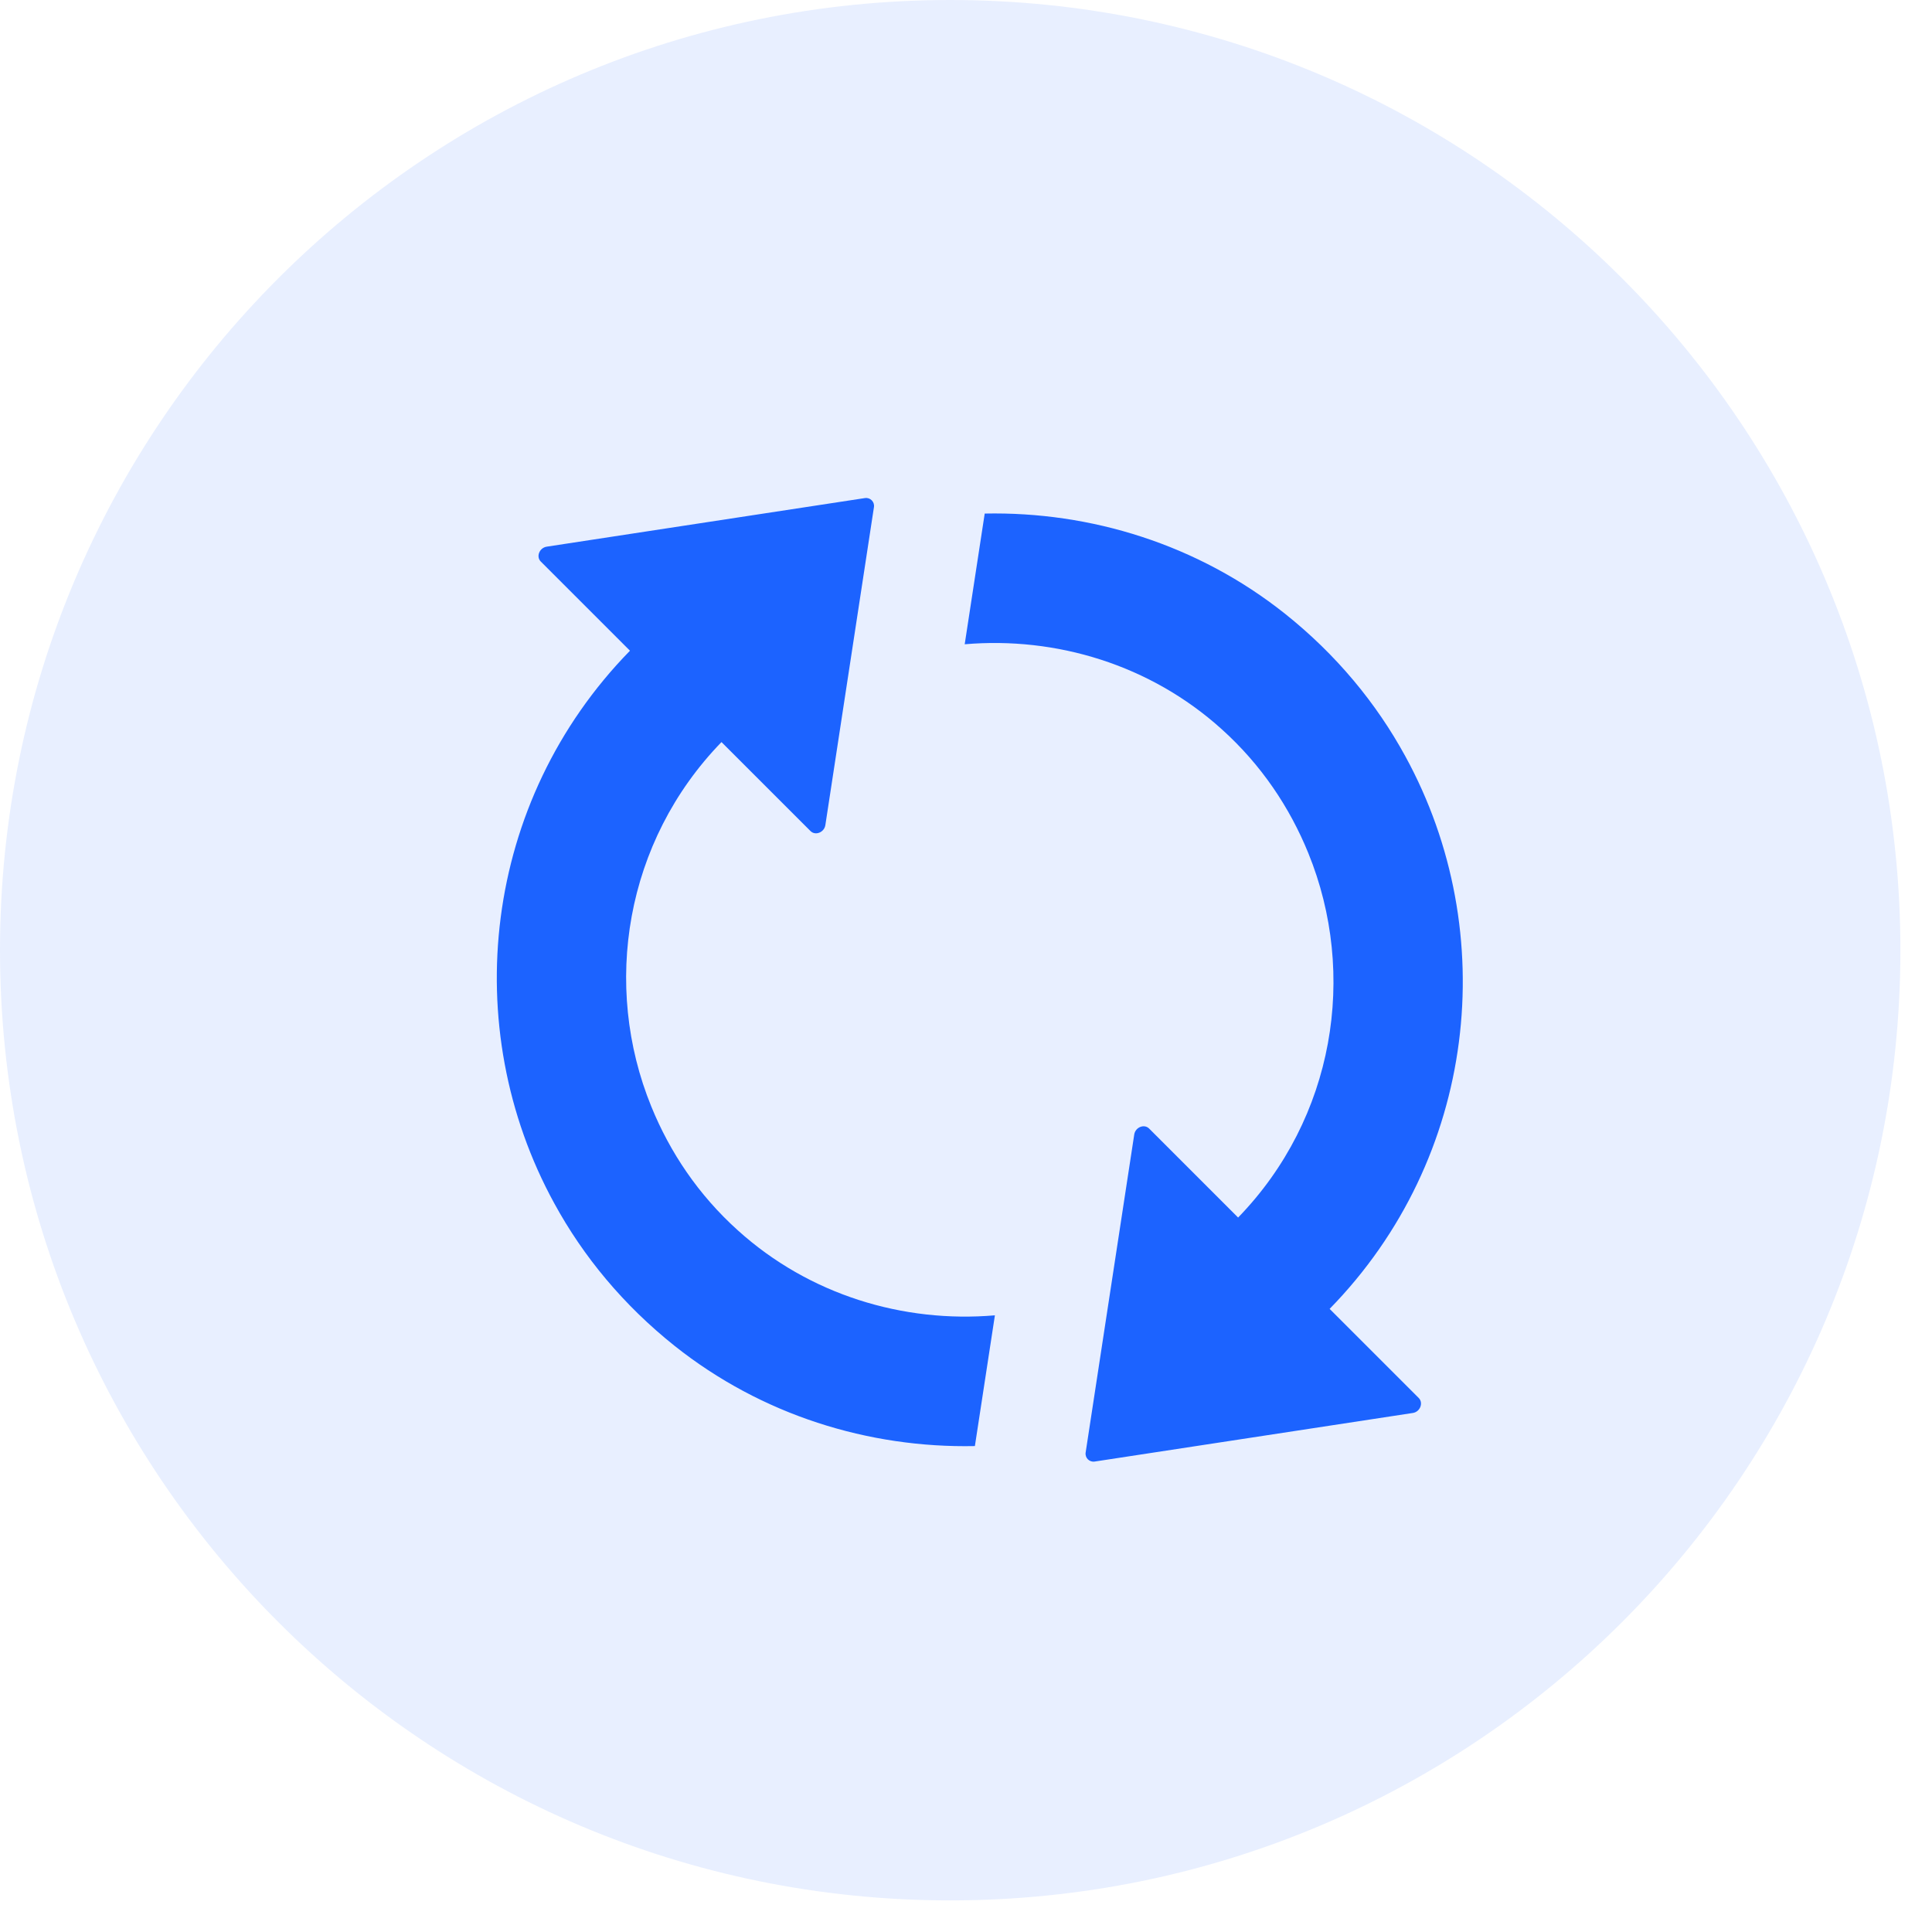
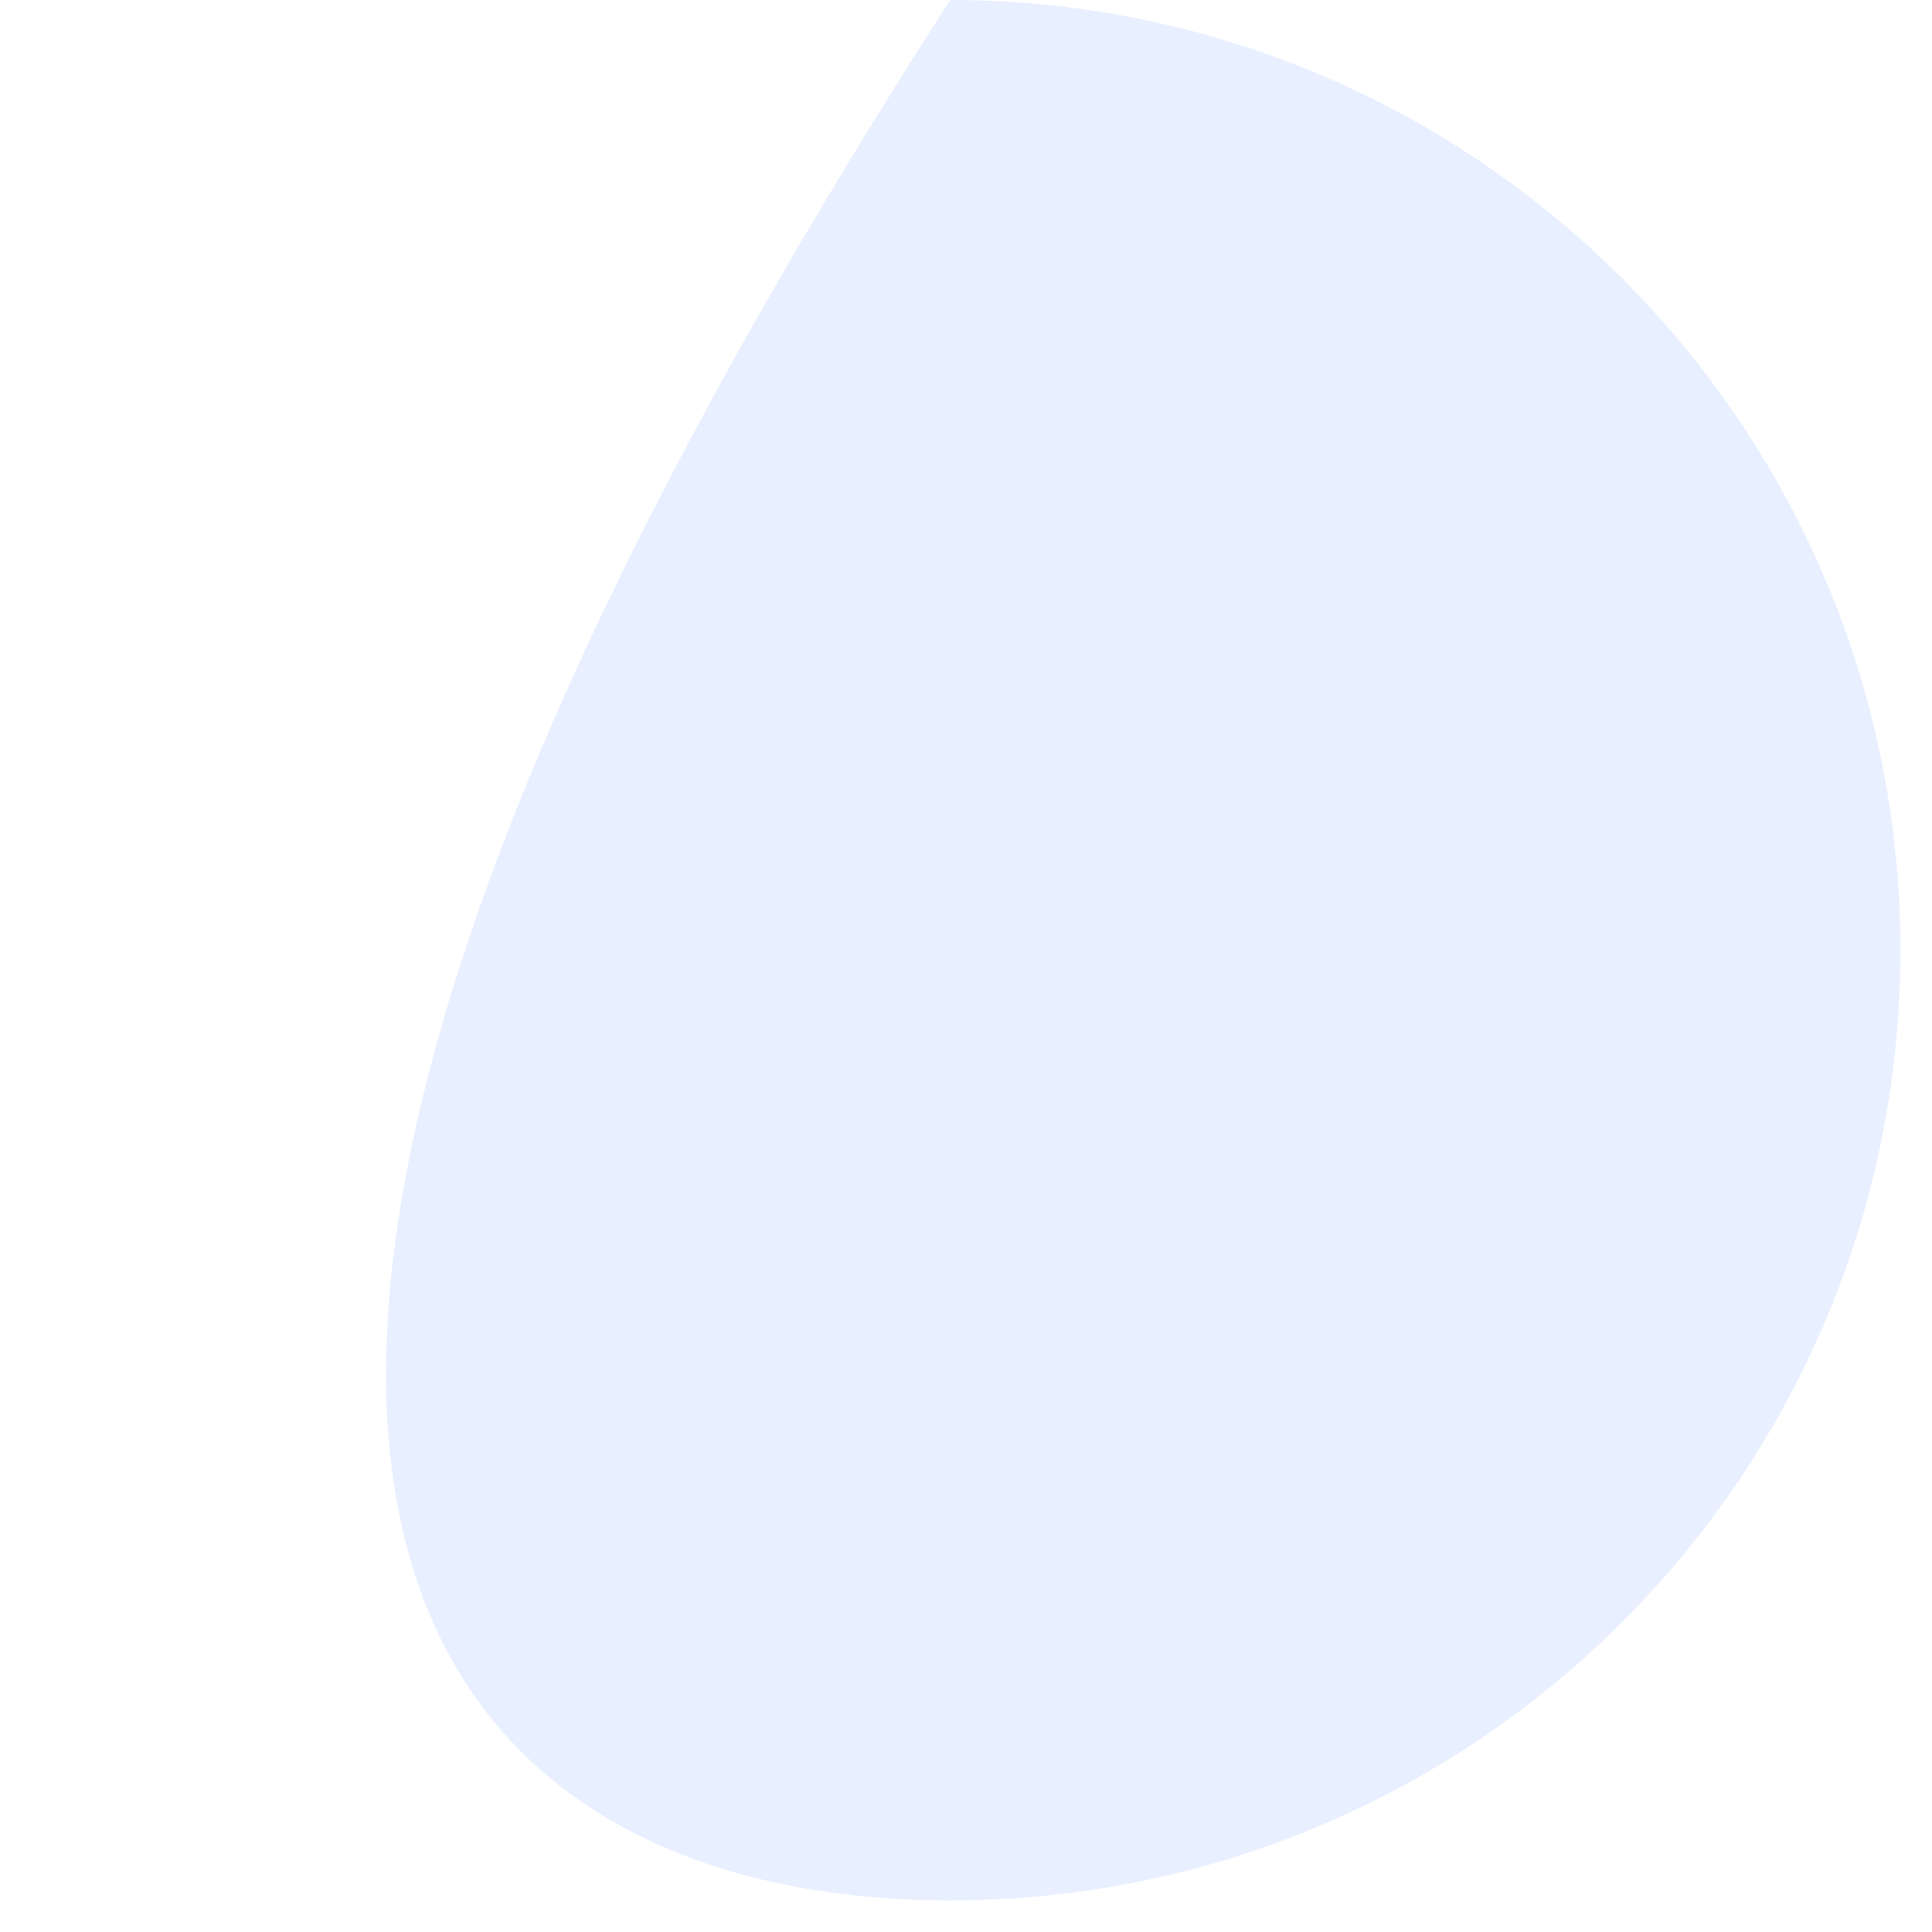
<svg xmlns="http://www.w3.org/2000/svg" width="70" height="70" viewBox="0 0 70 70" fill="none">
-   <path d="M68.855 34.427C68.855 15.414 53.441 0 34.427 0C15.414 0 0 15.414 0 34.427C0 53.441 15.414 68.855 34.427 68.855C53.441 68.855 68.855 53.441 68.855 34.427Z" fill="#1C63FF" fill-opacity="0.1" />
+   <path d="M68.855 34.427C68.855 15.414 53.441 0 34.427 0C0 53.441 15.414 68.855 34.427 68.855C53.441 68.855 68.855 53.441 68.855 34.427Z" fill="#1C63FF" fill-opacity="0.1" />
  <g clip-path="url(#clip0_1350_1126)">
-     <path d="M26.73 44.575C25.303 43.29 24.273 41.749 23.599 40.094C21.809 35.706 22.647 30.487 26.141 26.887L29.365 30.11C29.542 30.288 29.862 30.16 29.904 29.897L31.665 18.372C31.694 18.181 31.53 18.017 31.339 18.046L19.807 19.807C19.544 19.849 19.416 20.169 19.594 20.346L22.825 23.577C17.492 29.031 16.583 37.212 20.084 43.602C21.134 45.527 22.59 47.288 24.444 48.765C27.596 51.272 31.474 52.472 35.322 52.394L36.047 47.657C32.731 47.941 29.322 46.919 26.73 44.575ZM48.175 47.423C53.508 41.969 54.417 33.789 50.916 27.398C49.865 25.473 48.41 23.712 46.556 22.235C43.404 19.729 39.526 18.529 35.678 18.607L34.953 23.343C38.262 23.059 41.678 24.082 44.27 26.425C45.697 27.71 46.727 29.251 47.401 30.906C49.191 35.294 48.353 40.514 44.859 44.114L41.635 40.89C41.458 40.712 41.138 40.84 41.096 41.103L39.335 52.628C39.306 52.82 39.469 52.983 39.661 52.955L51.193 51.194C51.456 51.151 51.577 50.831 51.406 50.654L48.175 47.423Z" fill="#1C63FF" />
-   </g>
+     </g>
  <defs>
    <clipPath id="clip0_1350_1126">
      <rect width="35" height="35" fill="white" transform="translate(18 18)" />
    </clipPath>
  </defs>
</svg>